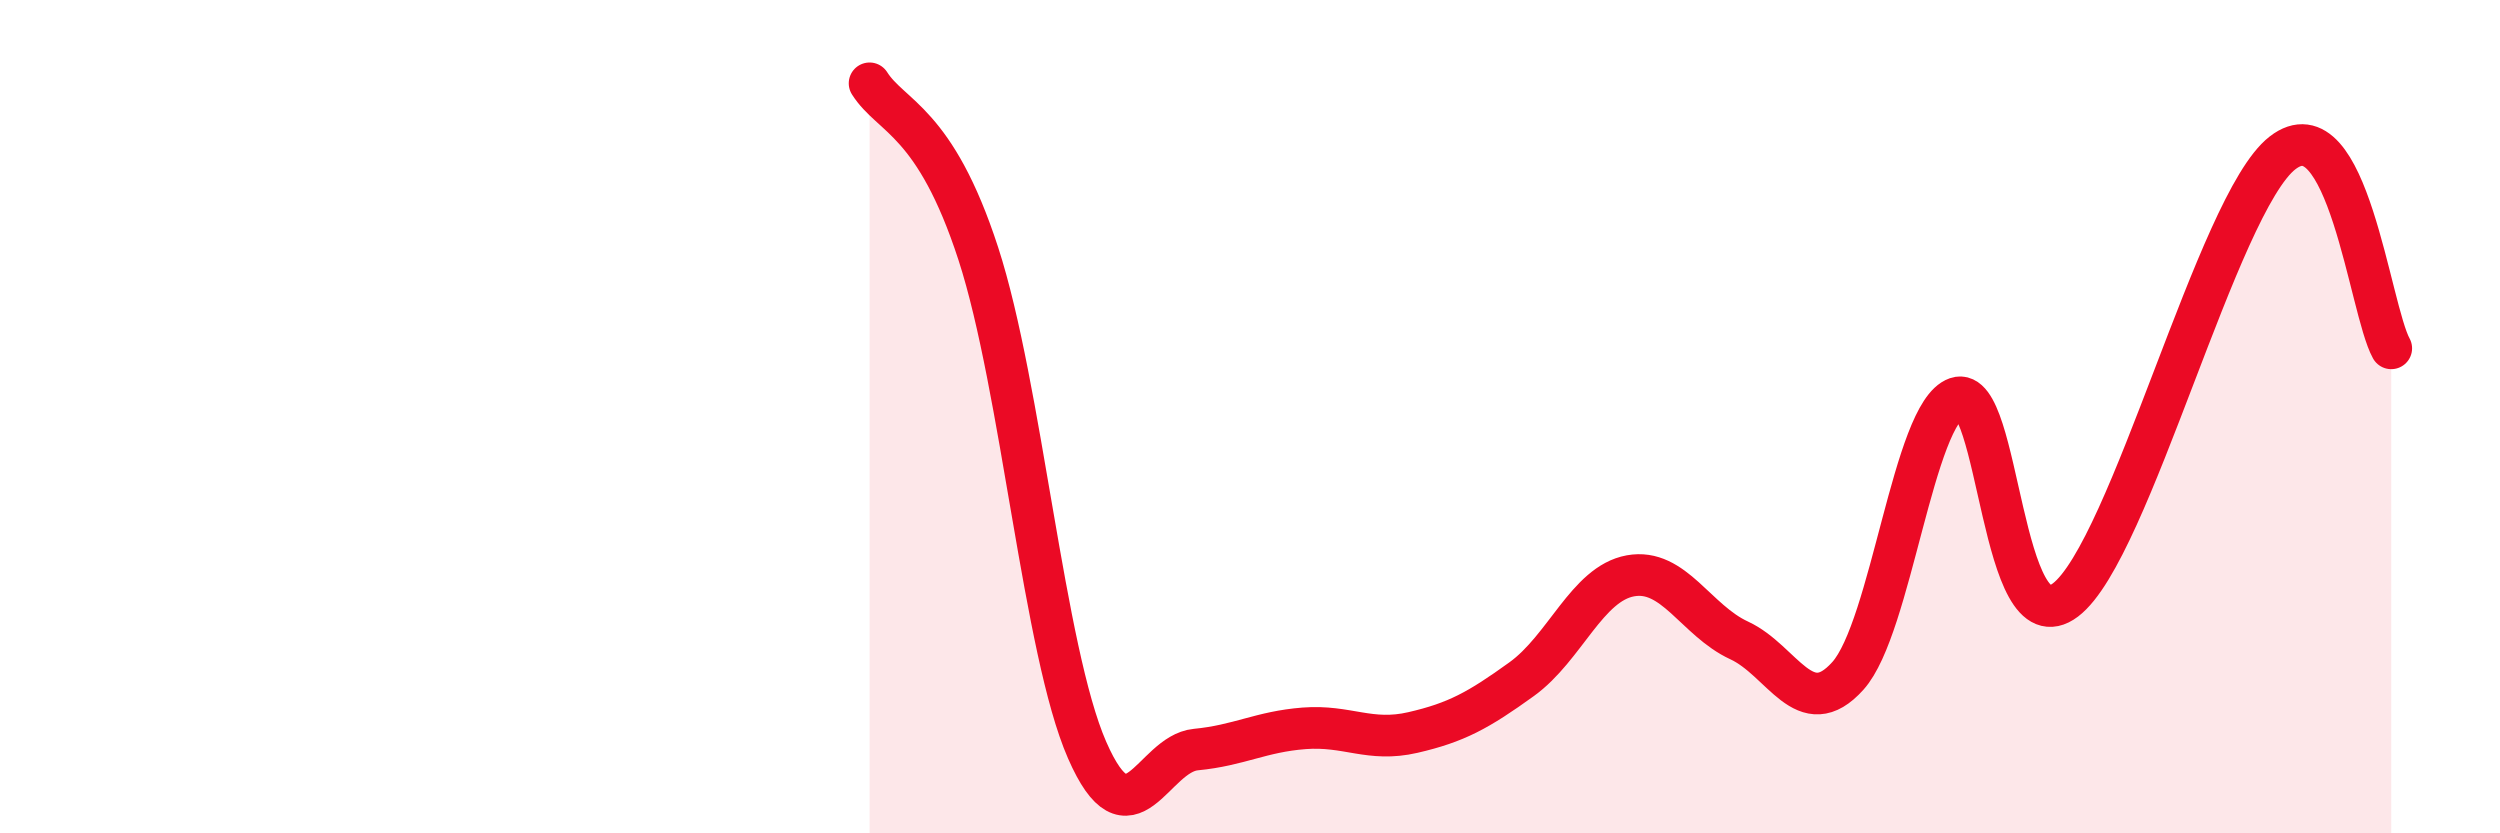
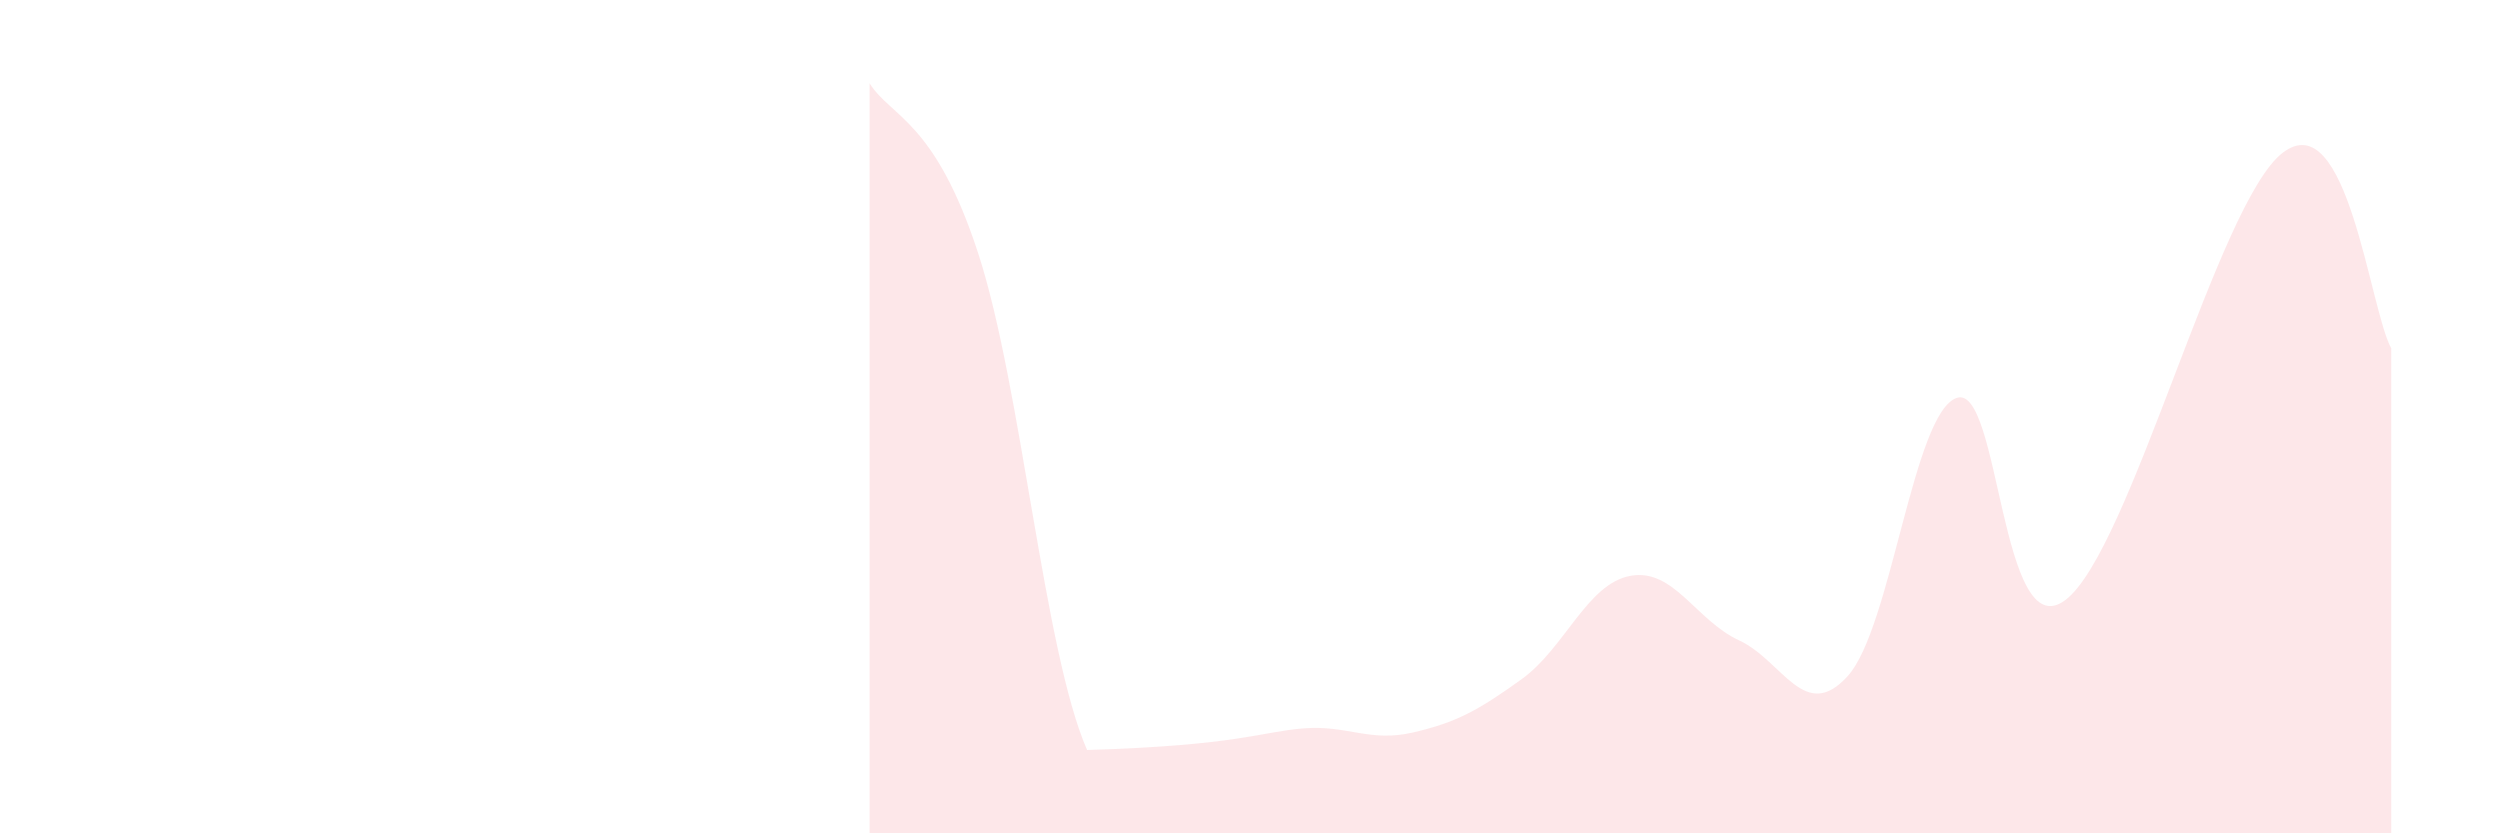
<svg xmlns="http://www.w3.org/2000/svg" width="60" height="20" viewBox="0 0 60 20">
-   <path d="M 20.87,2 C 21.39,2.82 22.44,2.89 23.48,6.09 C 24.52,9.29 25.05,15.62 26.09,18 C 27.13,20.38 27.66,18.09 28.7,17.99 C 29.74,17.89 30.26,17.56 31.3,17.48 C 32.34,17.4 32.87,17.82 33.91,17.58 C 34.95,17.34 35.48,17.05 36.52,16.3 C 37.56,15.55 38.09,14.01 39.13,13.82 C 40.17,13.63 40.7,14.89 41.74,15.37 C 42.78,15.85 43.31,17.38 44.35,16.22 C 45.39,15.06 45.92,9.91 46.96,9.55 C 48,9.19 48.01,15.58 49.57,14.4 C 51.13,13.22 53.22,4.88 54.78,3.67 C 56.34,2.46 56.87,7.42 57.39,8.36L57.39 20L20.87 20Z" fill="#EB0A25" opacity="0.1" stroke-linecap="round" stroke-linejoin="round" />
-   <path d="M 20.87,2 C 21.39,2.82 22.44,2.89 23.48,6.09 C 24.52,9.29 25.05,15.62 26.09,18 C 27.13,20.38 27.66,18.09 28.7,17.99 C 29.74,17.89 30.26,17.56 31.3,17.48 C 32.34,17.4 32.87,17.82 33.91,17.58 C 34.95,17.34 35.48,17.05 36.52,16.3 C 37.56,15.55 38.09,14.01 39.13,13.82 C 40.17,13.63 40.7,14.89 41.74,15.37 C 42.78,15.85 43.31,17.38 44.35,16.22 C 45.39,15.06 45.92,9.91 46.96,9.55 C 48,9.19 48.01,15.58 49.57,14.4 C 51.13,13.22 53.22,4.88 54.78,3.67 C 56.34,2.46 56.87,7.42 57.39,8.36" stroke="#EB0A25" stroke-width="1" fill="none" stroke-linecap="round" stroke-linejoin="round" />
+   <path d="M 20.87,2 C 21.39,2.82 22.44,2.89 23.48,6.09 C 24.52,9.29 25.05,15.62 26.09,18 C 29.74,17.89 30.26,17.56 31.3,17.48 C 32.34,17.4 32.87,17.82 33.91,17.58 C 34.95,17.34 35.48,17.05 36.52,16.3 C 37.56,15.55 38.09,14.01 39.13,13.82 C 40.17,13.63 40.7,14.89 41.74,15.37 C 42.78,15.85 43.31,17.38 44.35,16.22 C 45.39,15.06 45.92,9.91 46.96,9.55 C 48,9.19 48.01,15.58 49.57,14.4 C 51.13,13.22 53.22,4.88 54.78,3.67 C 56.34,2.46 56.87,7.42 57.39,8.36L57.39 20L20.87 20Z" fill="#EB0A25" opacity="0.1" stroke-linecap="round" stroke-linejoin="round" />
</svg>